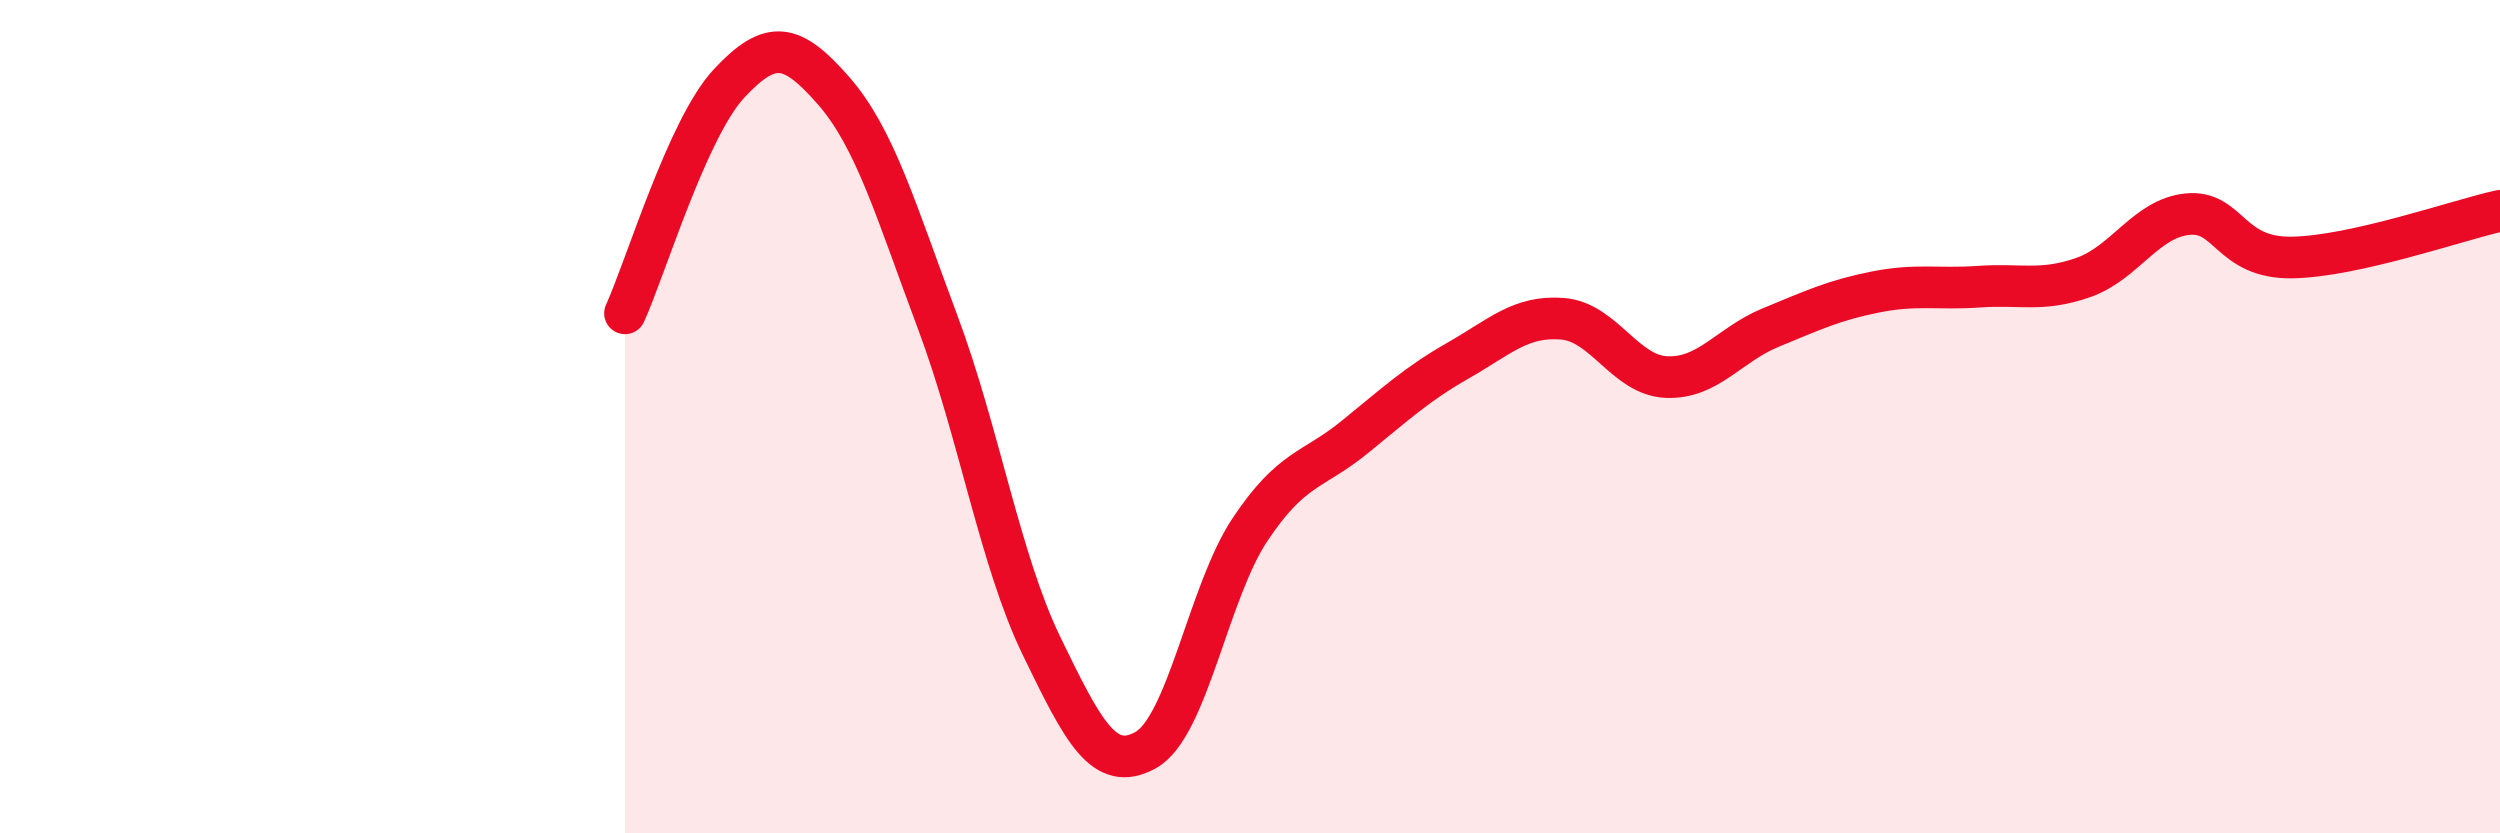
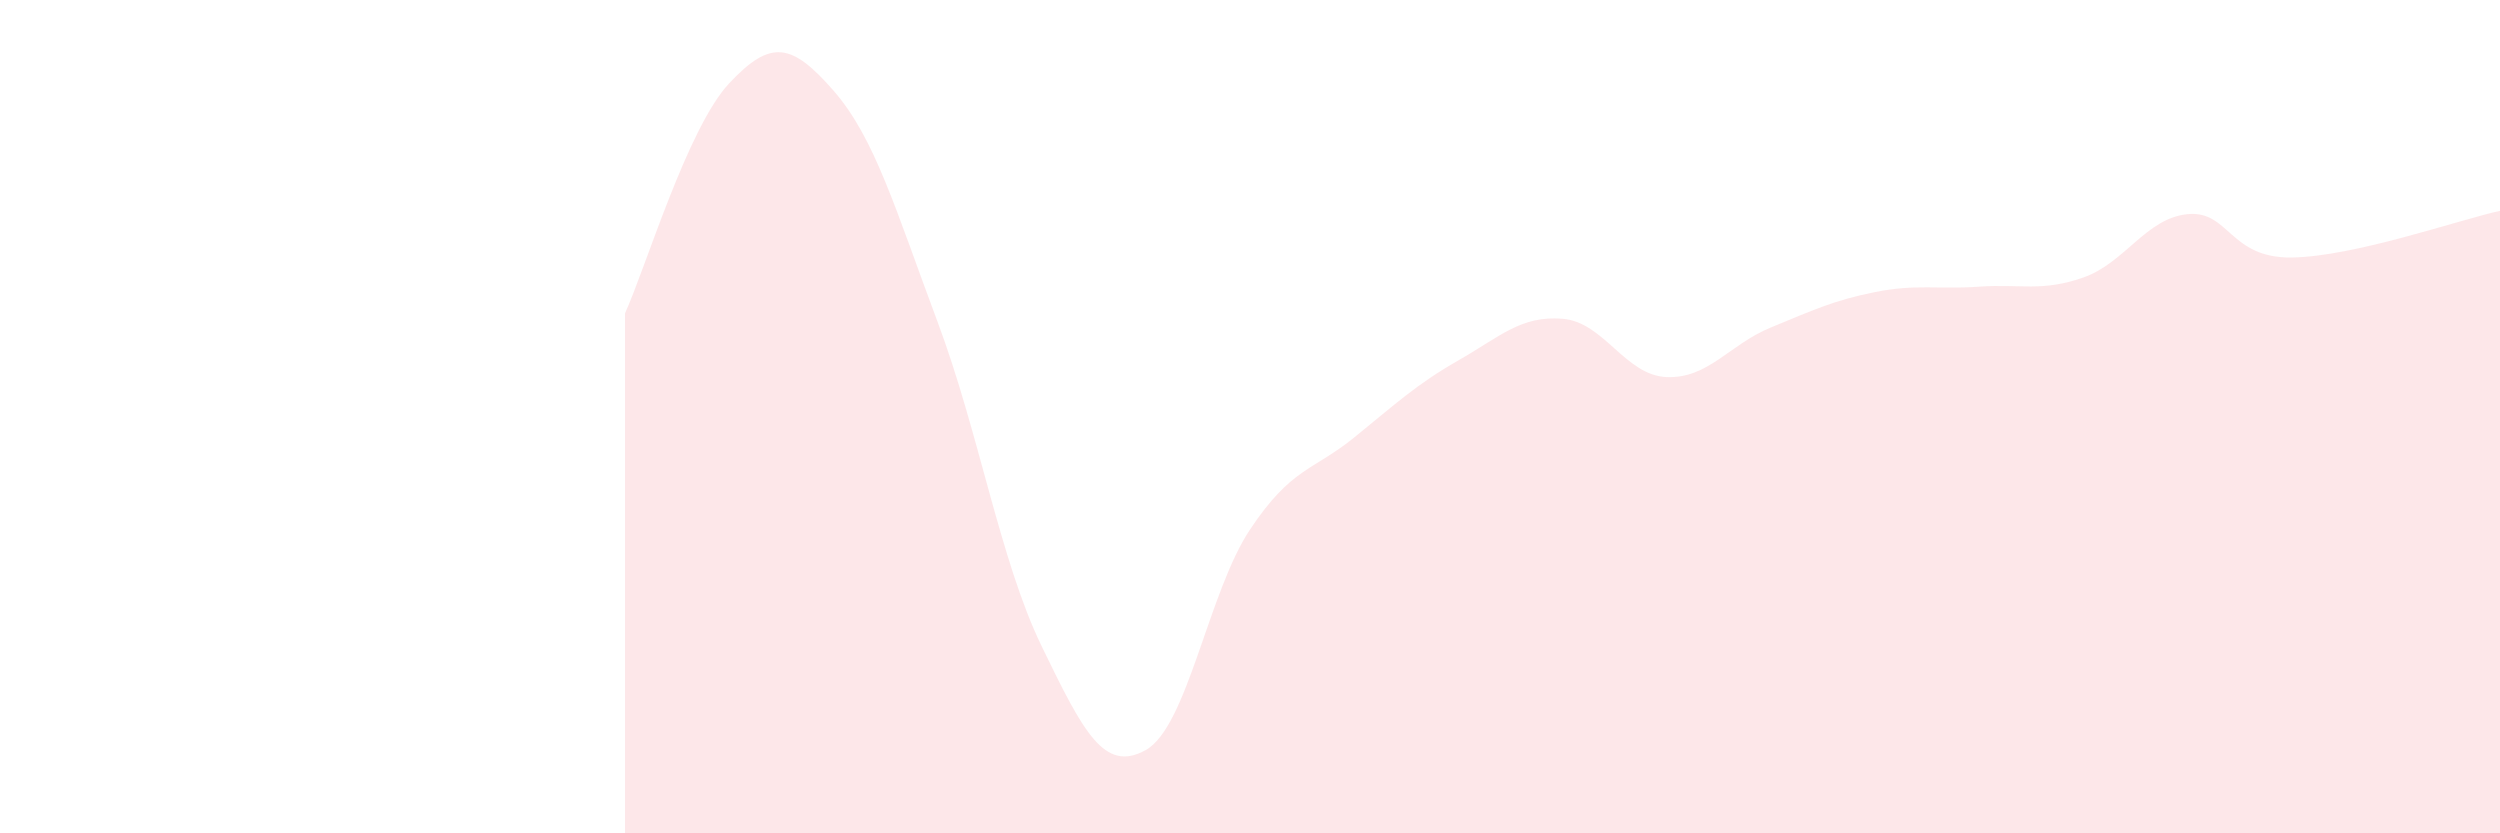
<svg xmlns="http://www.w3.org/2000/svg" width="60" height="20" viewBox="0 0 60 20">
  <path d="M 15,7.52 C 15.5,6.42 16.5,3.07 17.5,2 C 18.5,0.93 19,1.03 20,2.17 C 21,3.31 21.5,5.05 22.5,7.72 C 23.5,10.39 24,13.45 25,15.51 C 26,17.57 26.5,18.56 27.5,18 C 28.5,17.44 29,14.21 30,12.71 C 31,11.21 31.5,11.31 32.5,10.5 C 33.5,9.69 34,9.22 35,8.65 C 36,8.08 36.5,7.57 37.5,7.65 C 38.5,7.73 39,9.01 40,9.05 C 41,9.09 41.5,8.27 42.5,7.86 C 43.5,7.45 44,7.21 45,7.01 C 46,6.81 46.5,6.95 47.5,6.88 C 48.5,6.81 49,7.01 50,6.66 C 51,6.31 51.5,5.24 52.5,5.14 C 53.5,5.04 53.5,6.2 55,6.18 C 56.5,6.16 59,5.28 60,5.06L60 20L15 20Z" fill="#EB0A25" opacity="0.1" stroke-linecap="round" stroke-linejoin="round" />
-   <path d="M 15,7.52 C 15.5,6.42 16.5,3.07 17.5,2 C 18.5,0.93 19,1.03 20,2.17 C 21,3.31 21.5,5.05 22.5,7.72 C 23.5,10.39 24,13.45 25,15.51 C 26,17.57 26.5,18.56 27.5,18 C 28.5,17.44 29,14.21 30,12.71 C 31,11.21 31.5,11.31 32.5,10.5 C 33.5,9.69 34,9.22 35,8.65 C 36,8.08 36.5,7.57 37.5,7.65 C 38.5,7.73 39,9.01 40,9.05 C 41,9.09 41.5,8.27 42.5,7.86 C 43.5,7.45 44,7.21 45,7.01 C 46,6.81 46.5,6.95 47.5,6.88 C 48.5,6.81 49,7.01 50,6.66 C 51,6.31 51.5,5.24 52.5,5.14 C 53.5,5.04 53.5,6.2 55,6.18 C 56.5,6.16 59,5.28 60,5.06" stroke="#EB0A25" stroke-width="1" fill="none" stroke-linecap="round" stroke-linejoin="round" />
</svg>